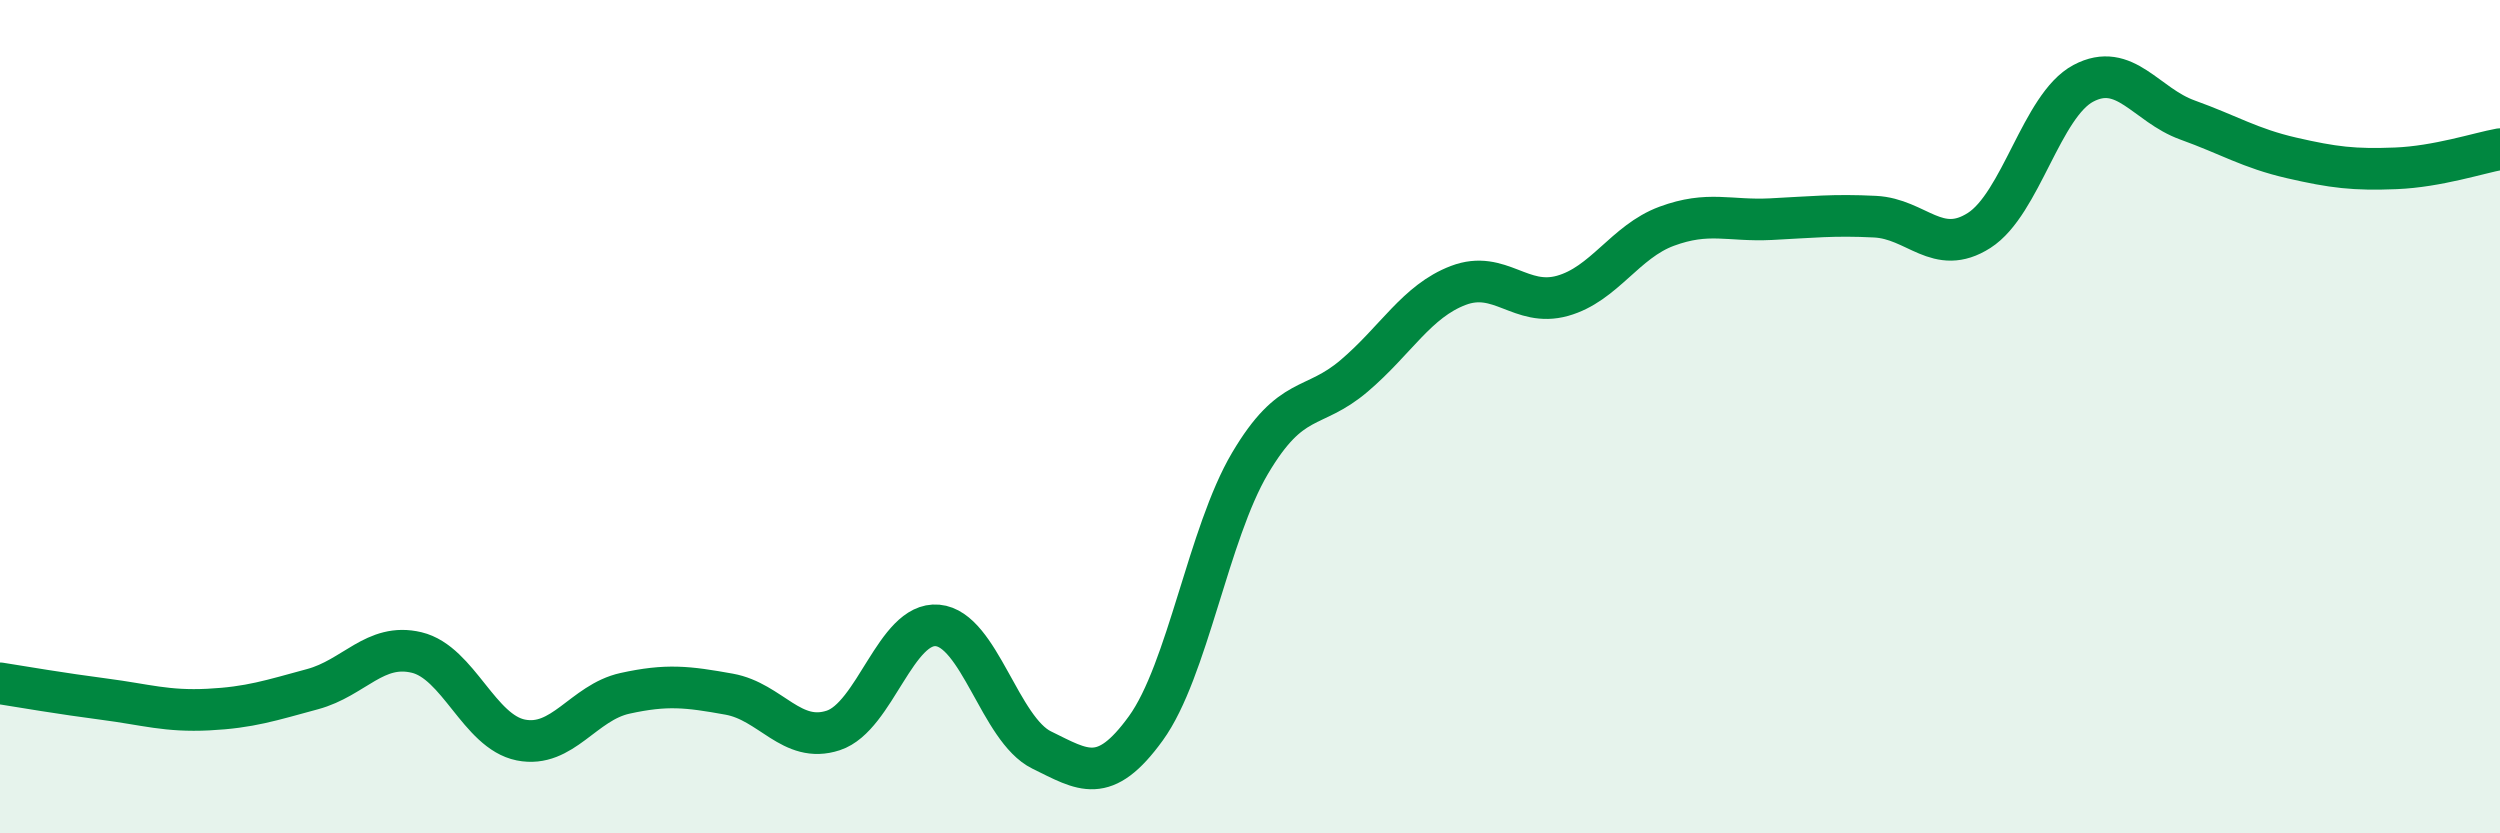
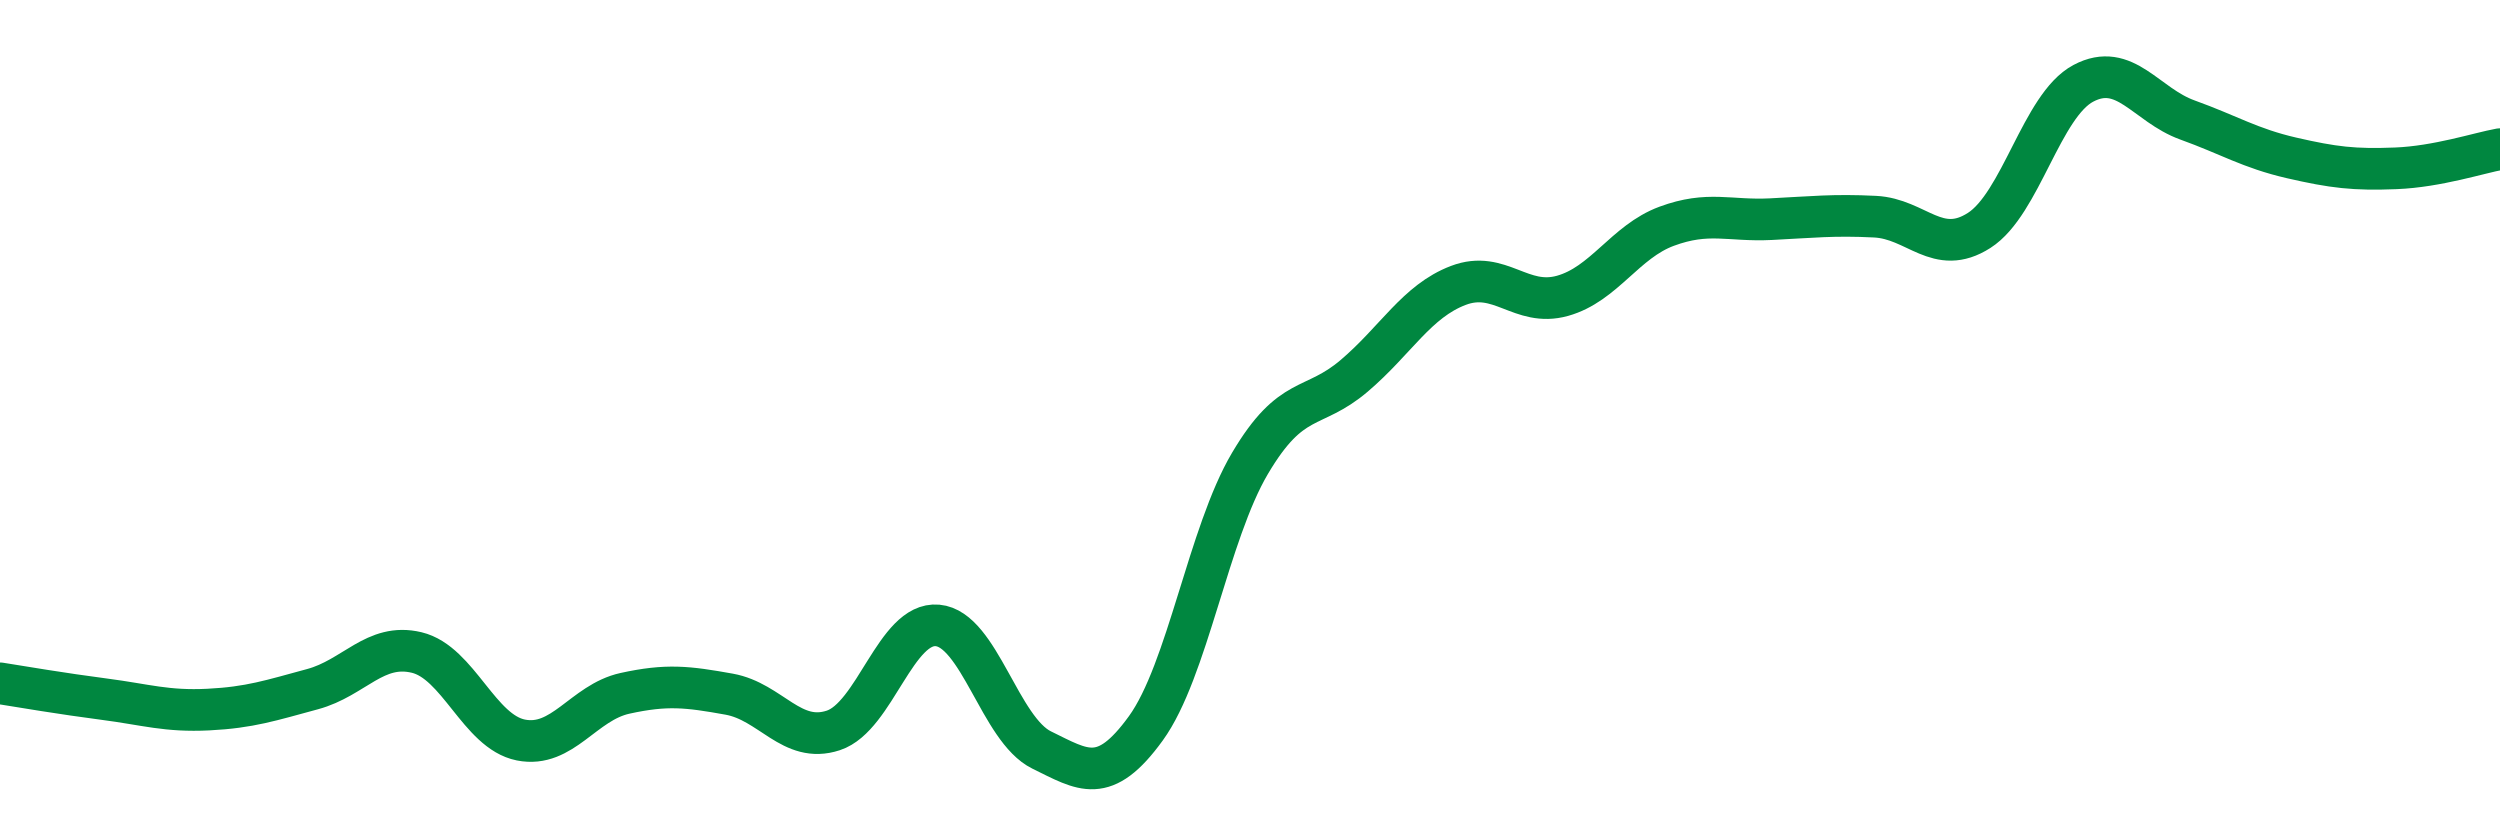
<svg xmlns="http://www.w3.org/2000/svg" width="60" height="20" viewBox="0 0 60 20">
-   <path d="M 0,16.4 C 0.5,16.48 1.5,16.65 2.5,16.78 C 3.5,16.91 4,17.08 5,17.03 C 6,16.98 6.5,16.81 7.5,16.54 C 8.5,16.27 9,15.42 10,15.66 C 11,15.9 11.5,17.56 12.5,17.76 C 13.5,17.96 14,16.86 15,16.64 C 16,16.42 16.5,16.48 17.5,16.66 C 18.5,16.84 19,17.86 20,17.53 C 21,17.2 21.5,14.92 22.5,15.01 C 23.5,15.1 24,17.51 25,18 C 26,18.49 26.5,18.86 27.5,17.48 C 28.5,16.1 29,12.81 30,11.12 C 31,9.43 31.5,9.87 32.5,9.02 C 33.5,8.17 34,7.23 35,6.85 C 36,6.47 36.5,7.38 37.5,7.1 C 38.5,6.82 39,5.8 40,5.43 C 41,5.06 41.5,5.31 42.5,5.26 C 43.5,5.21 44,5.15 45,5.2 C 46,5.25 46.5,6.17 47.5,5.53 C 48.5,4.89 49,2.53 50,2 C 51,1.47 51.5,2.52 52.5,2.88 C 53.5,3.24 54,3.56 55,3.79 C 56,4.02 56.5,4.08 57.5,4.04 C 58.5,4 59.5,3.67 60,3.58L60 20L0 20Z" fill="#008740" opacity="0.1" stroke-linecap="round" stroke-linejoin="round" />
  <path d="M 0,16.4 C 0.5,16.48 1.5,16.65 2.5,16.78 C 3.5,16.91 4,17.08 5,17.03 C 6,16.98 6.5,16.81 7.5,16.54 C 8.5,16.27 9,15.42 10,15.66 C 11,15.9 11.5,17.56 12.5,17.76 C 13.5,17.96 14,16.86 15,16.64 C 16,16.42 16.5,16.48 17.5,16.66 C 18.5,16.84 19,17.86 20,17.53 C 21,17.2 21.5,14.92 22.5,15.01 C 23.5,15.1 24,17.51 25,18 C 26,18.49 26.5,18.86 27.5,17.48 C 28.5,16.1 29,12.81 30,11.12 C 31,9.43 31.5,9.87 32.5,9.02 C 33.5,8.17 34,7.23 35,6.85 C 36,6.47 36.5,7.38 37.5,7.1 C 38.5,6.82 39,5.8 40,5.43 C 41,5.06 41.5,5.31 42.5,5.26 C 43.5,5.21 44,5.15 45,5.2 C 46,5.25 46.5,6.17 47.5,5.53 C 48.5,4.89 49,2.53 50,2 C 51,1.47 51.5,2.52 52.5,2.88 C 53.5,3.24 54,3.56 55,3.79 C 56,4.02 56.5,4.08 57.5,4.04 C 58.5,4 59.5,3.67 60,3.58" stroke="#008740" stroke-width="1" fill="none" stroke-linecap="round" stroke-linejoin="round" />
</svg>